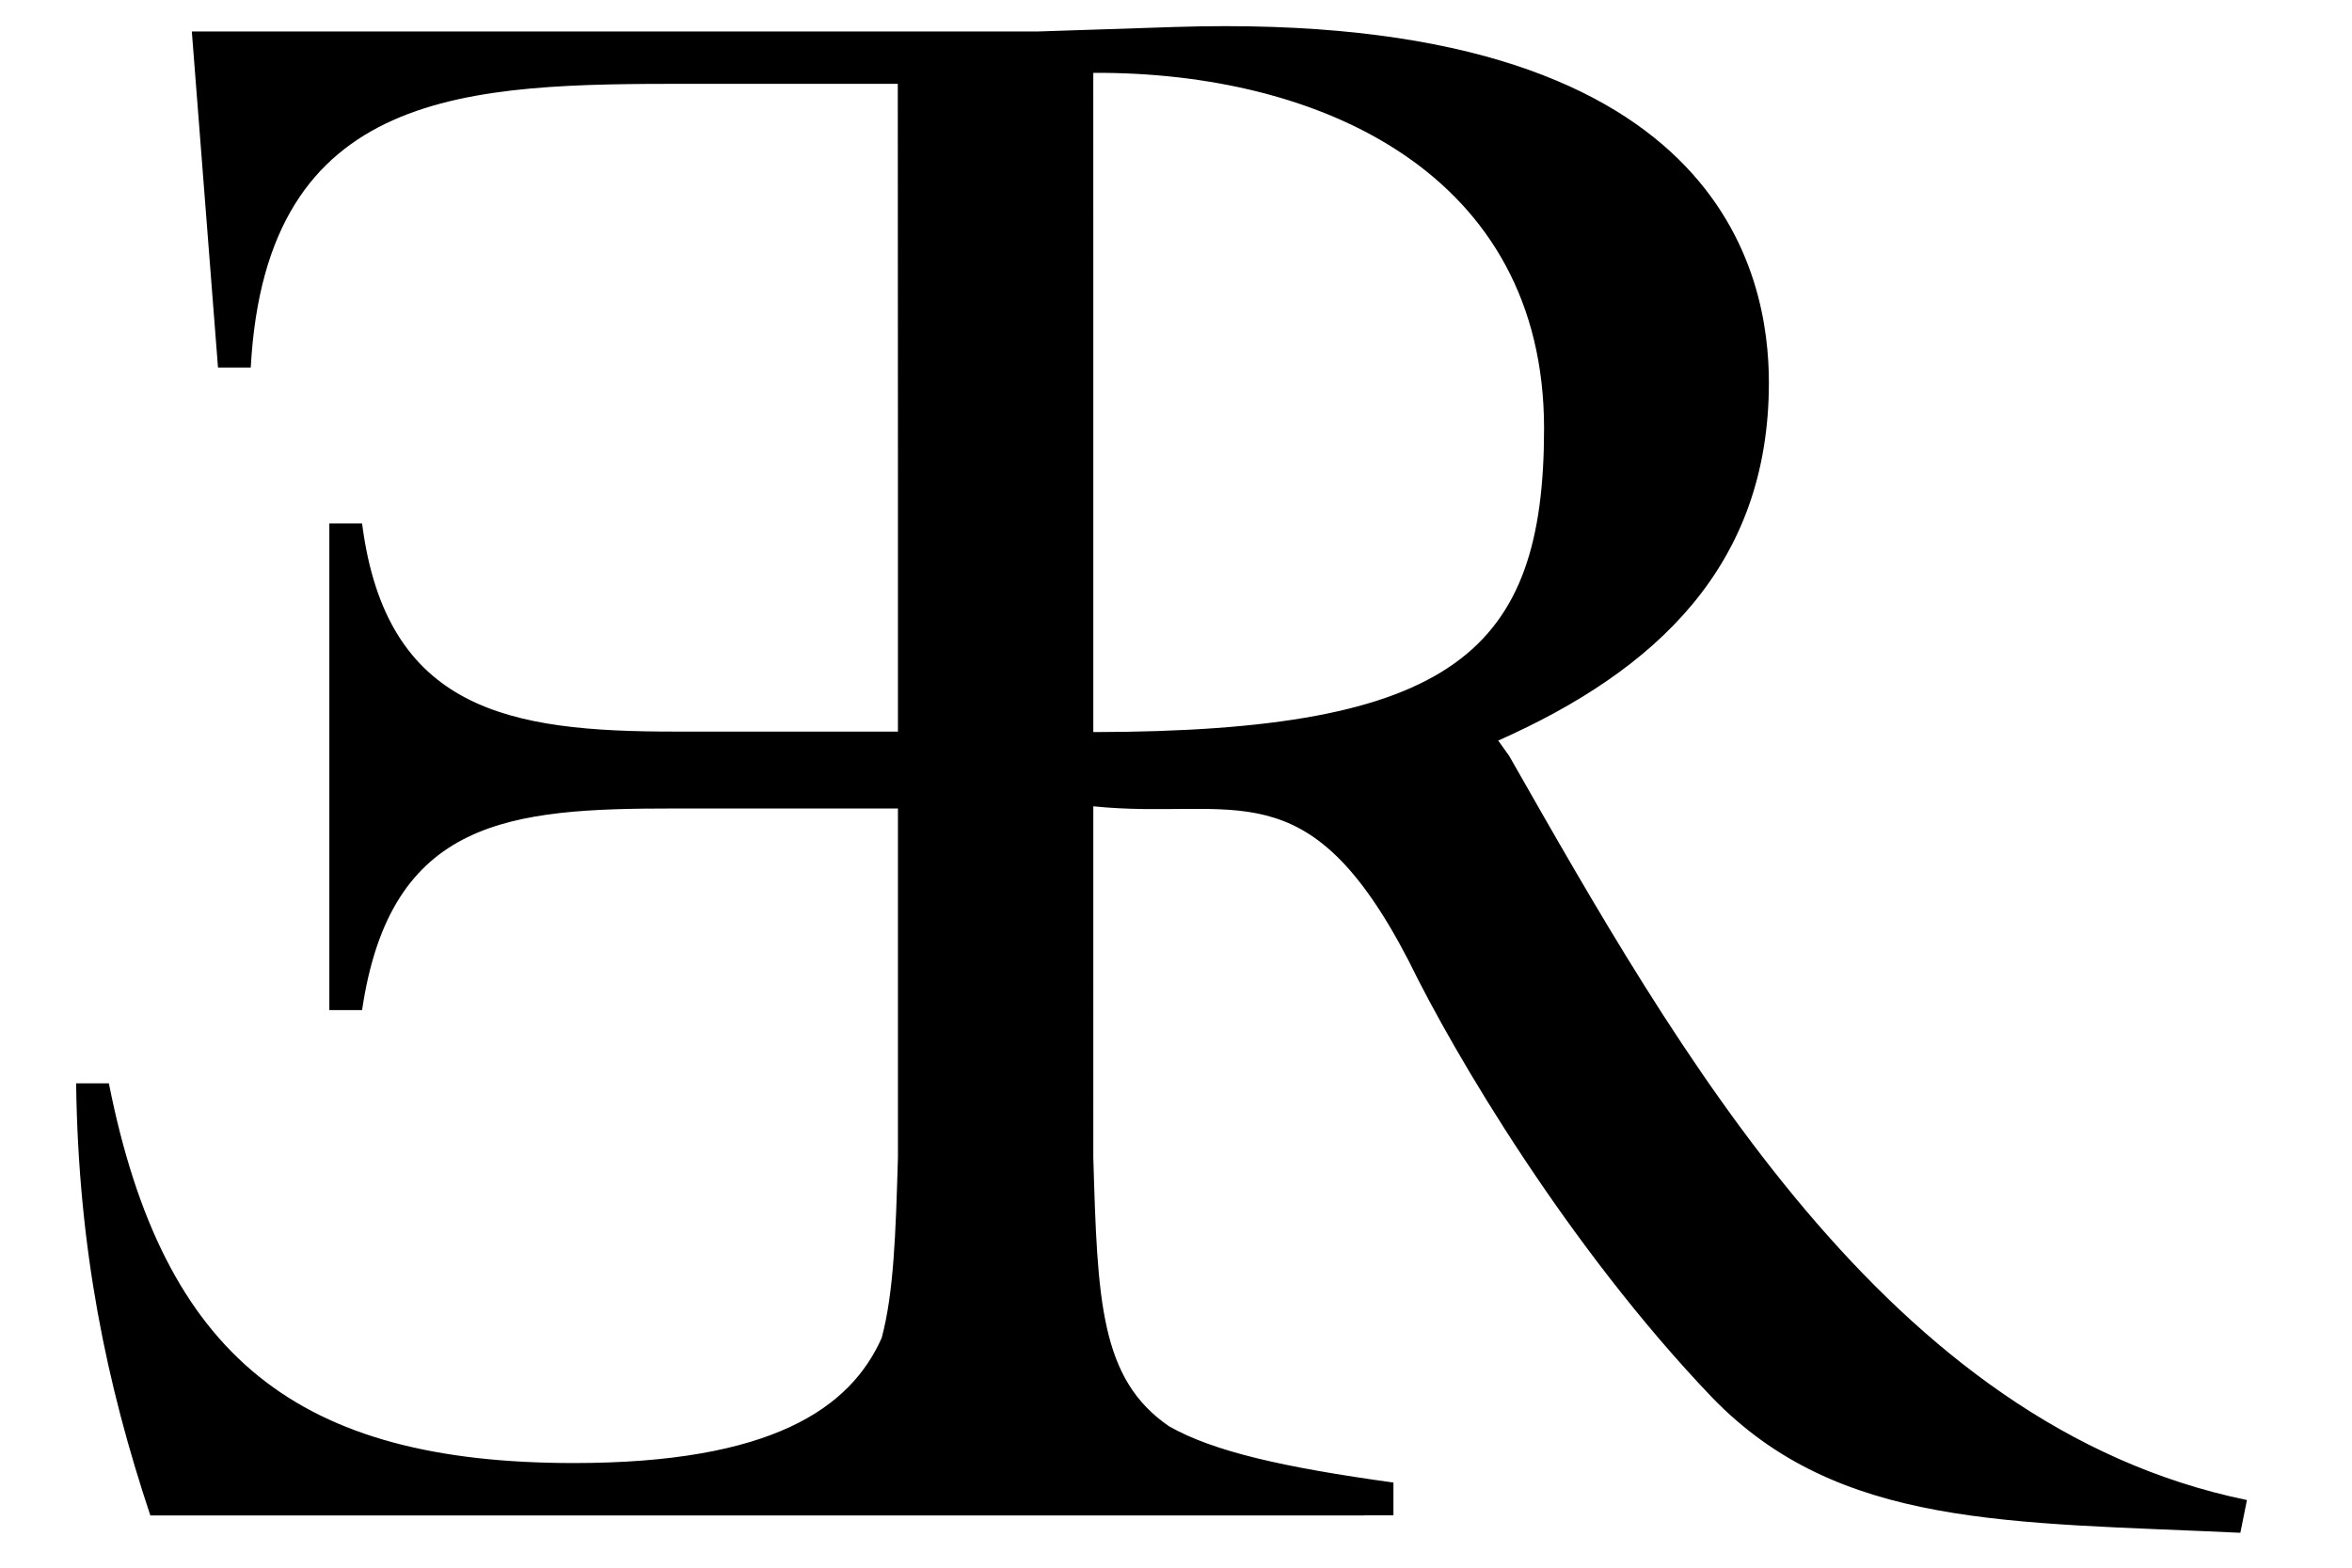
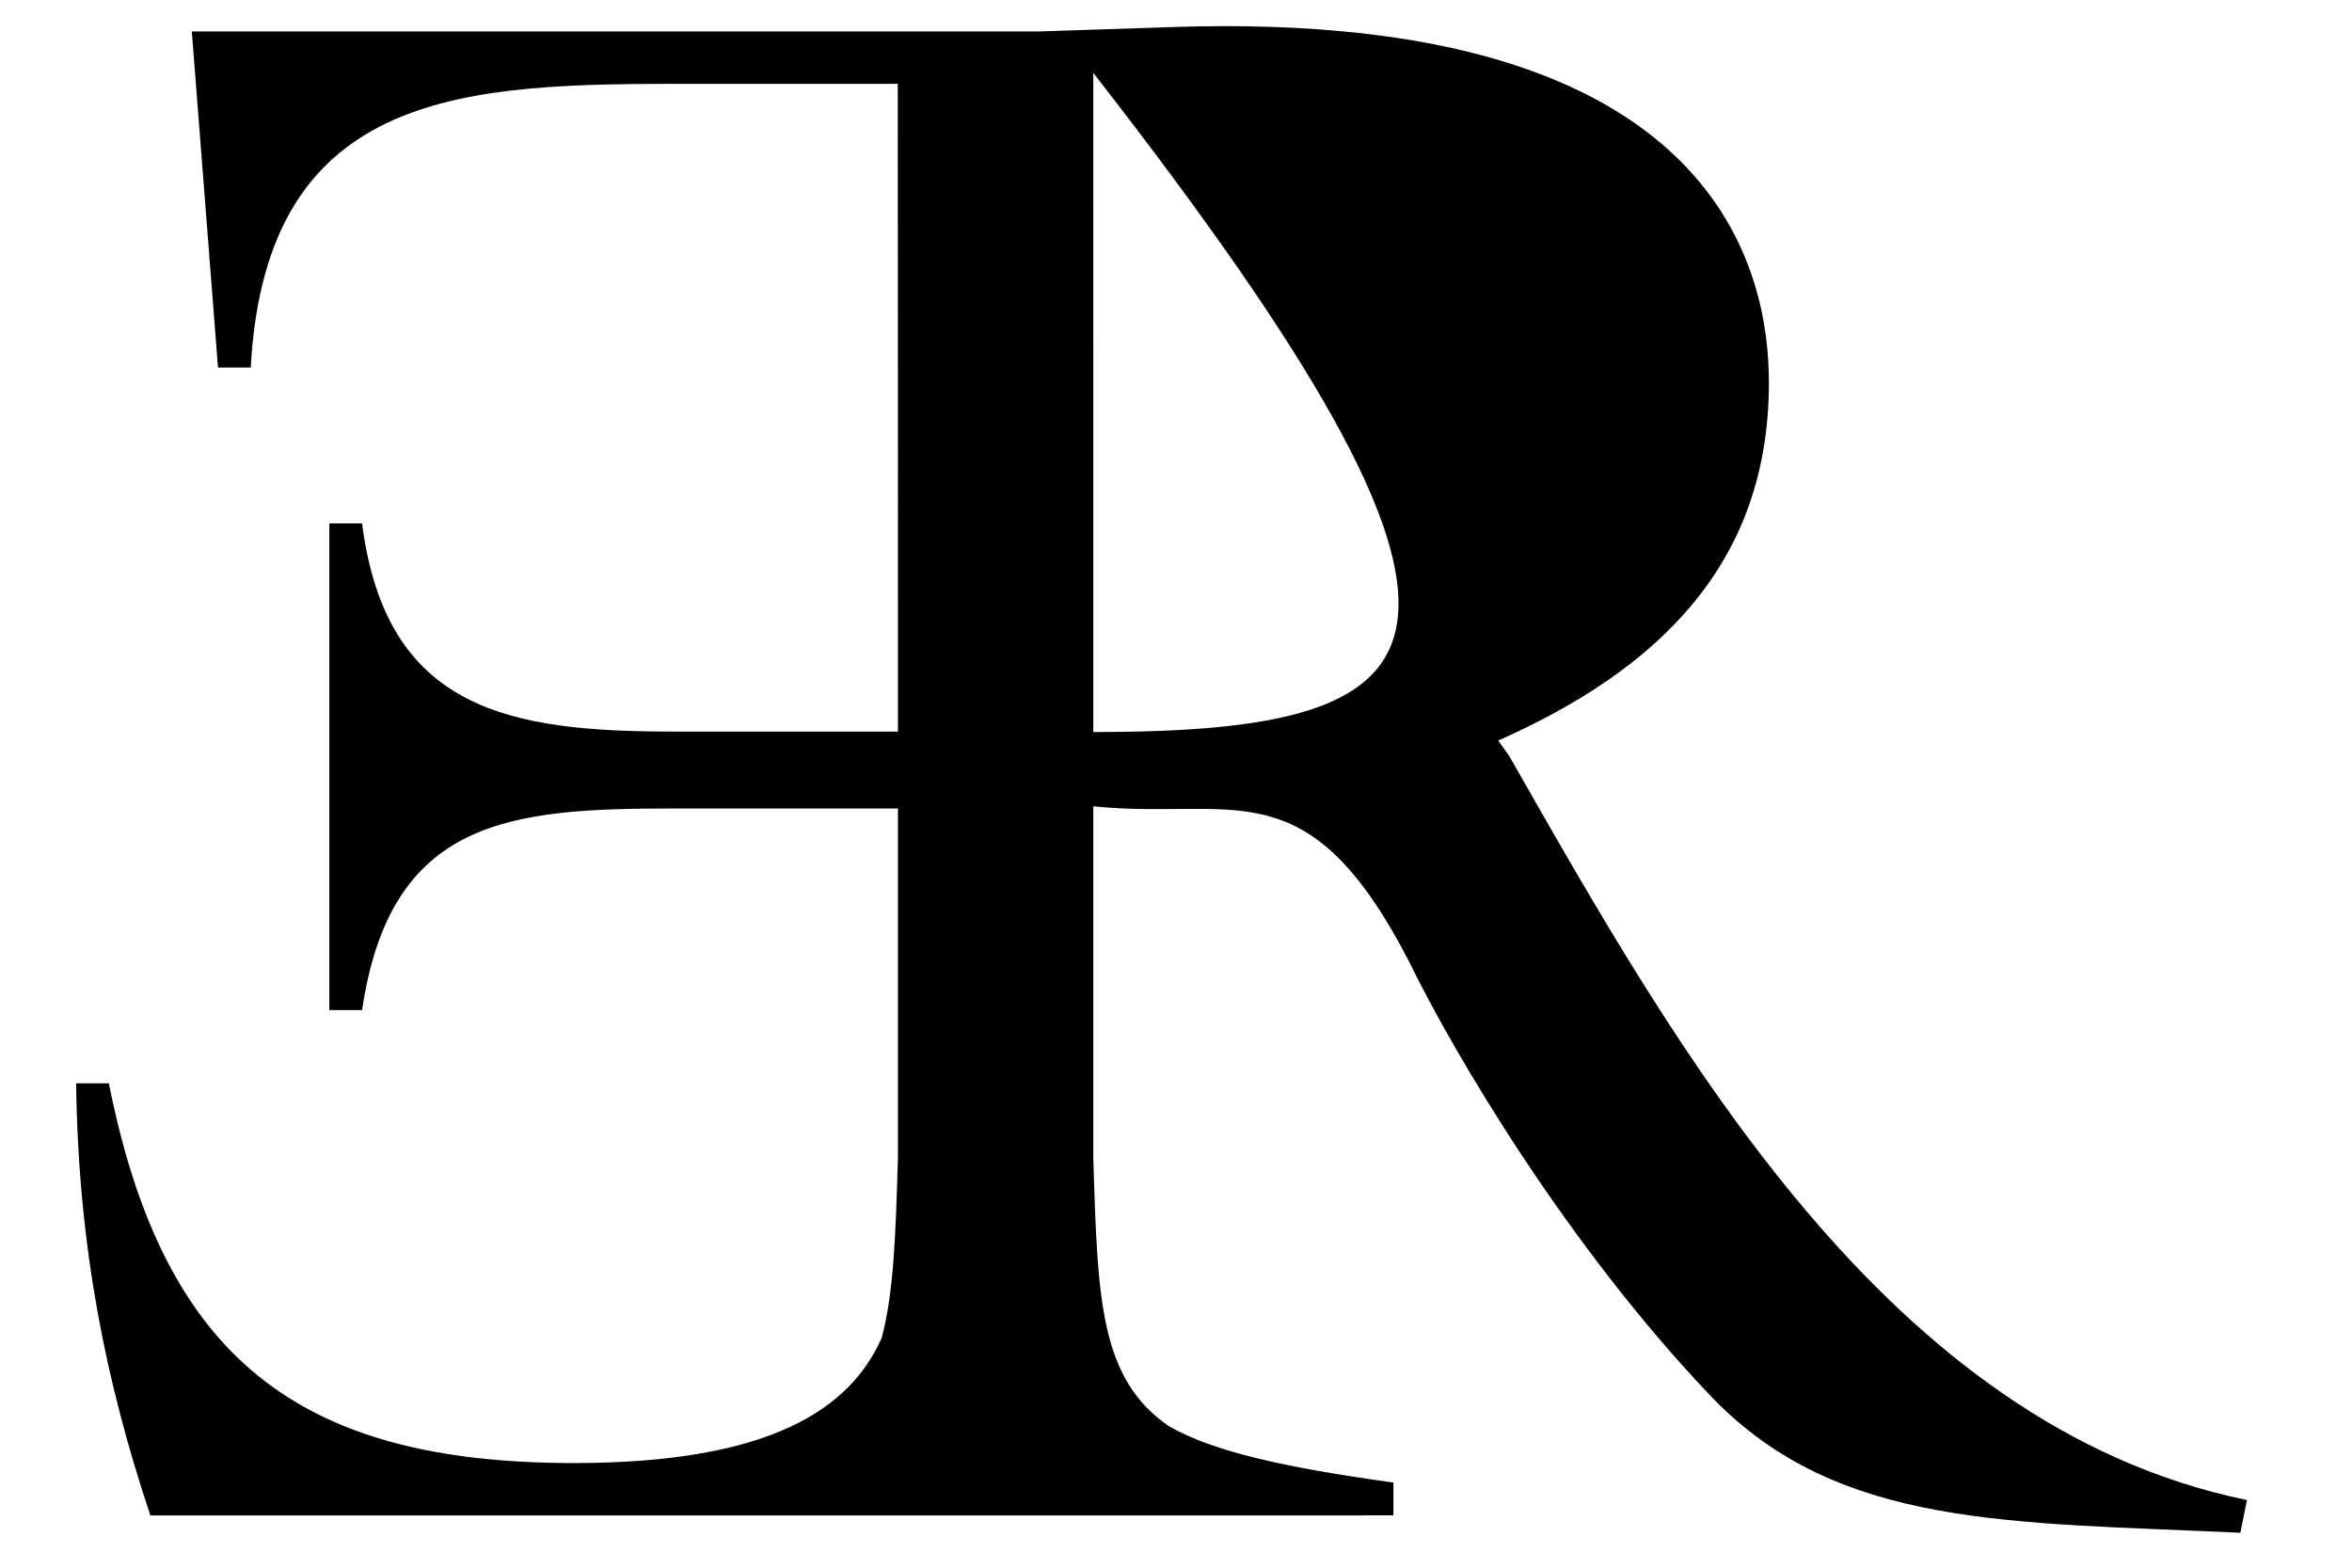
<svg xmlns="http://www.w3.org/2000/svg" version="1.1" id="Layer_1" x="0px" y="0px" width="90px" height="60px" viewBox="0 0 90 60" enable-background="new 0 0 90 60" xml:space="preserve">
  <g>
-     <path d="M41.836,28.019V14.901c0-9.099-0.001-0.632-0.001-12.113c8.728-0.045,17.249,3.886,17.249,13.611   C59.083,24.938,55.636,28,41.836,28.019 M57.748,28.929l-0.418-0.585c6.014-2.673,10.357-6.683,10.357-13.698   c0-4.009-1.672-14.283-22.722-13.614l-5.25,0.173H7.34l1.002,12.862h1.253C10.18,3.292,17.947,3.208,26.384,3.208h7.97   c0.002,2.3,0.006,6.976,0.006,15.196V28h-8.561c-6.265,0-11.025-0.783-11.944-7.967h-1.253v18.626h1.253   c1.086-7.351,5.679-7.716,11.944-7.716h8.561v13.354c-0.086,2.964-0.162,5.189-0.622,6.908c-1.198,2.698-4.219,4.79-11.781,4.79   c-10.524,0-15.703-4.01-17.791-14.533H2.913c0.083,6.349,1.169,11.525,2.84,16.538h46.44v-0.005h1.127v-1.253   c-4.201-0.583-6.875-1.182-8.586-2.154c-2.635-1.806-2.739-4.807-2.898-10.285V30.86c5.371,0.551,8.18-1.606,12.07,5.919   c1.754,3.593,6.096,10.942,11.607,16.705c4.846,5.013,11.358,4.762,20.215,5.18l0.252-1.253   C72.197,54.57,64.177,40.205,57.748,28.929" />
+     <path d="M41.836,28.019V14.901c0-9.099-0.001-0.632-0.001-12.113C59.083,24.938,55.636,28,41.836,28.019 M57.748,28.929l-0.418-0.585c6.014-2.673,10.357-6.683,10.357-13.698   c0-4.009-1.672-14.283-22.722-13.614l-5.25,0.173H7.34l1.002,12.862h1.253C10.18,3.292,17.947,3.208,26.384,3.208h7.97   c0.002,2.3,0.006,6.976,0.006,15.196V28h-8.561c-6.265,0-11.025-0.783-11.944-7.967h-1.253v18.626h1.253   c1.086-7.351,5.679-7.716,11.944-7.716h8.561v13.354c-0.086,2.964-0.162,5.189-0.622,6.908c-1.198,2.698-4.219,4.79-11.781,4.79   c-10.524,0-15.703-4.01-17.791-14.533H2.913c0.083,6.349,1.169,11.525,2.84,16.538h46.44v-0.005h1.127v-1.253   c-4.201-0.583-6.875-1.182-8.586-2.154c-2.635-1.806-2.739-4.807-2.898-10.285V30.86c5.371,0.551,8.18-1.606,12.07,5.919   c1.754,3.593,6.096,10.942,11.607,16.705c4.846,5.013,11.358,4.762,20.215,5.18l0.252-1.253   C72.197,54.57,64.177,40.205,57.748,28.929" />
  </g>
</svg>